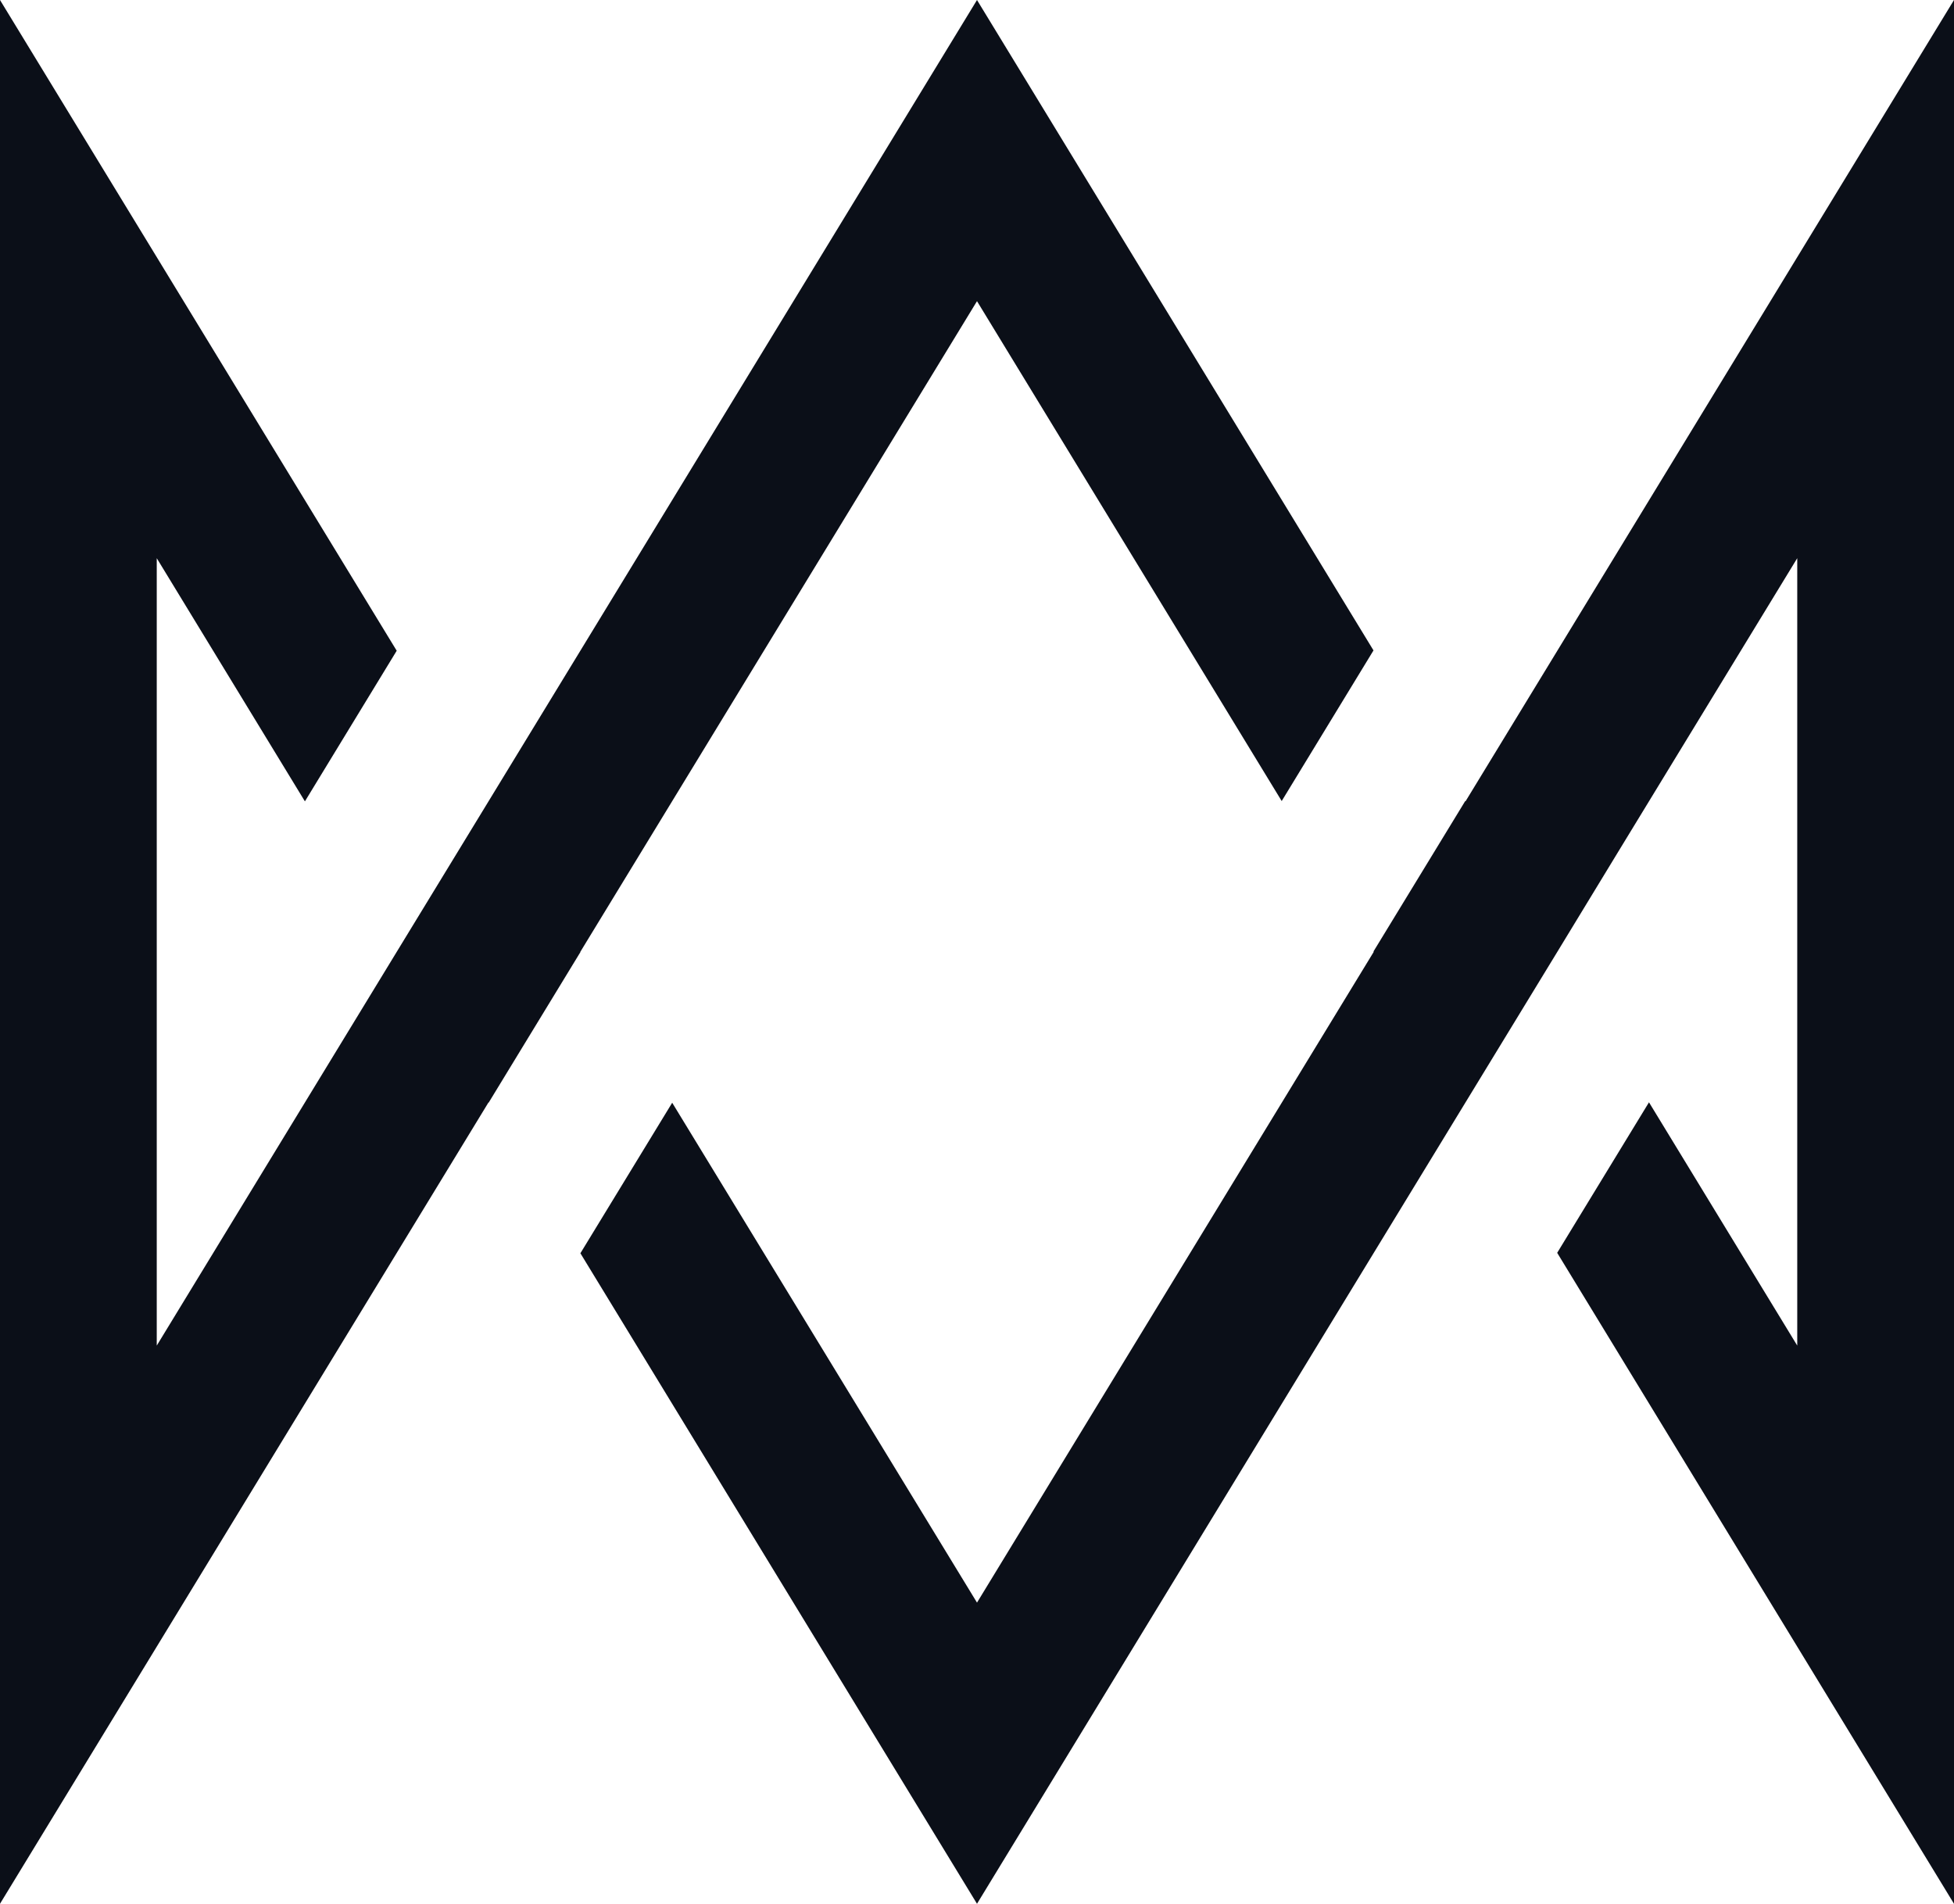
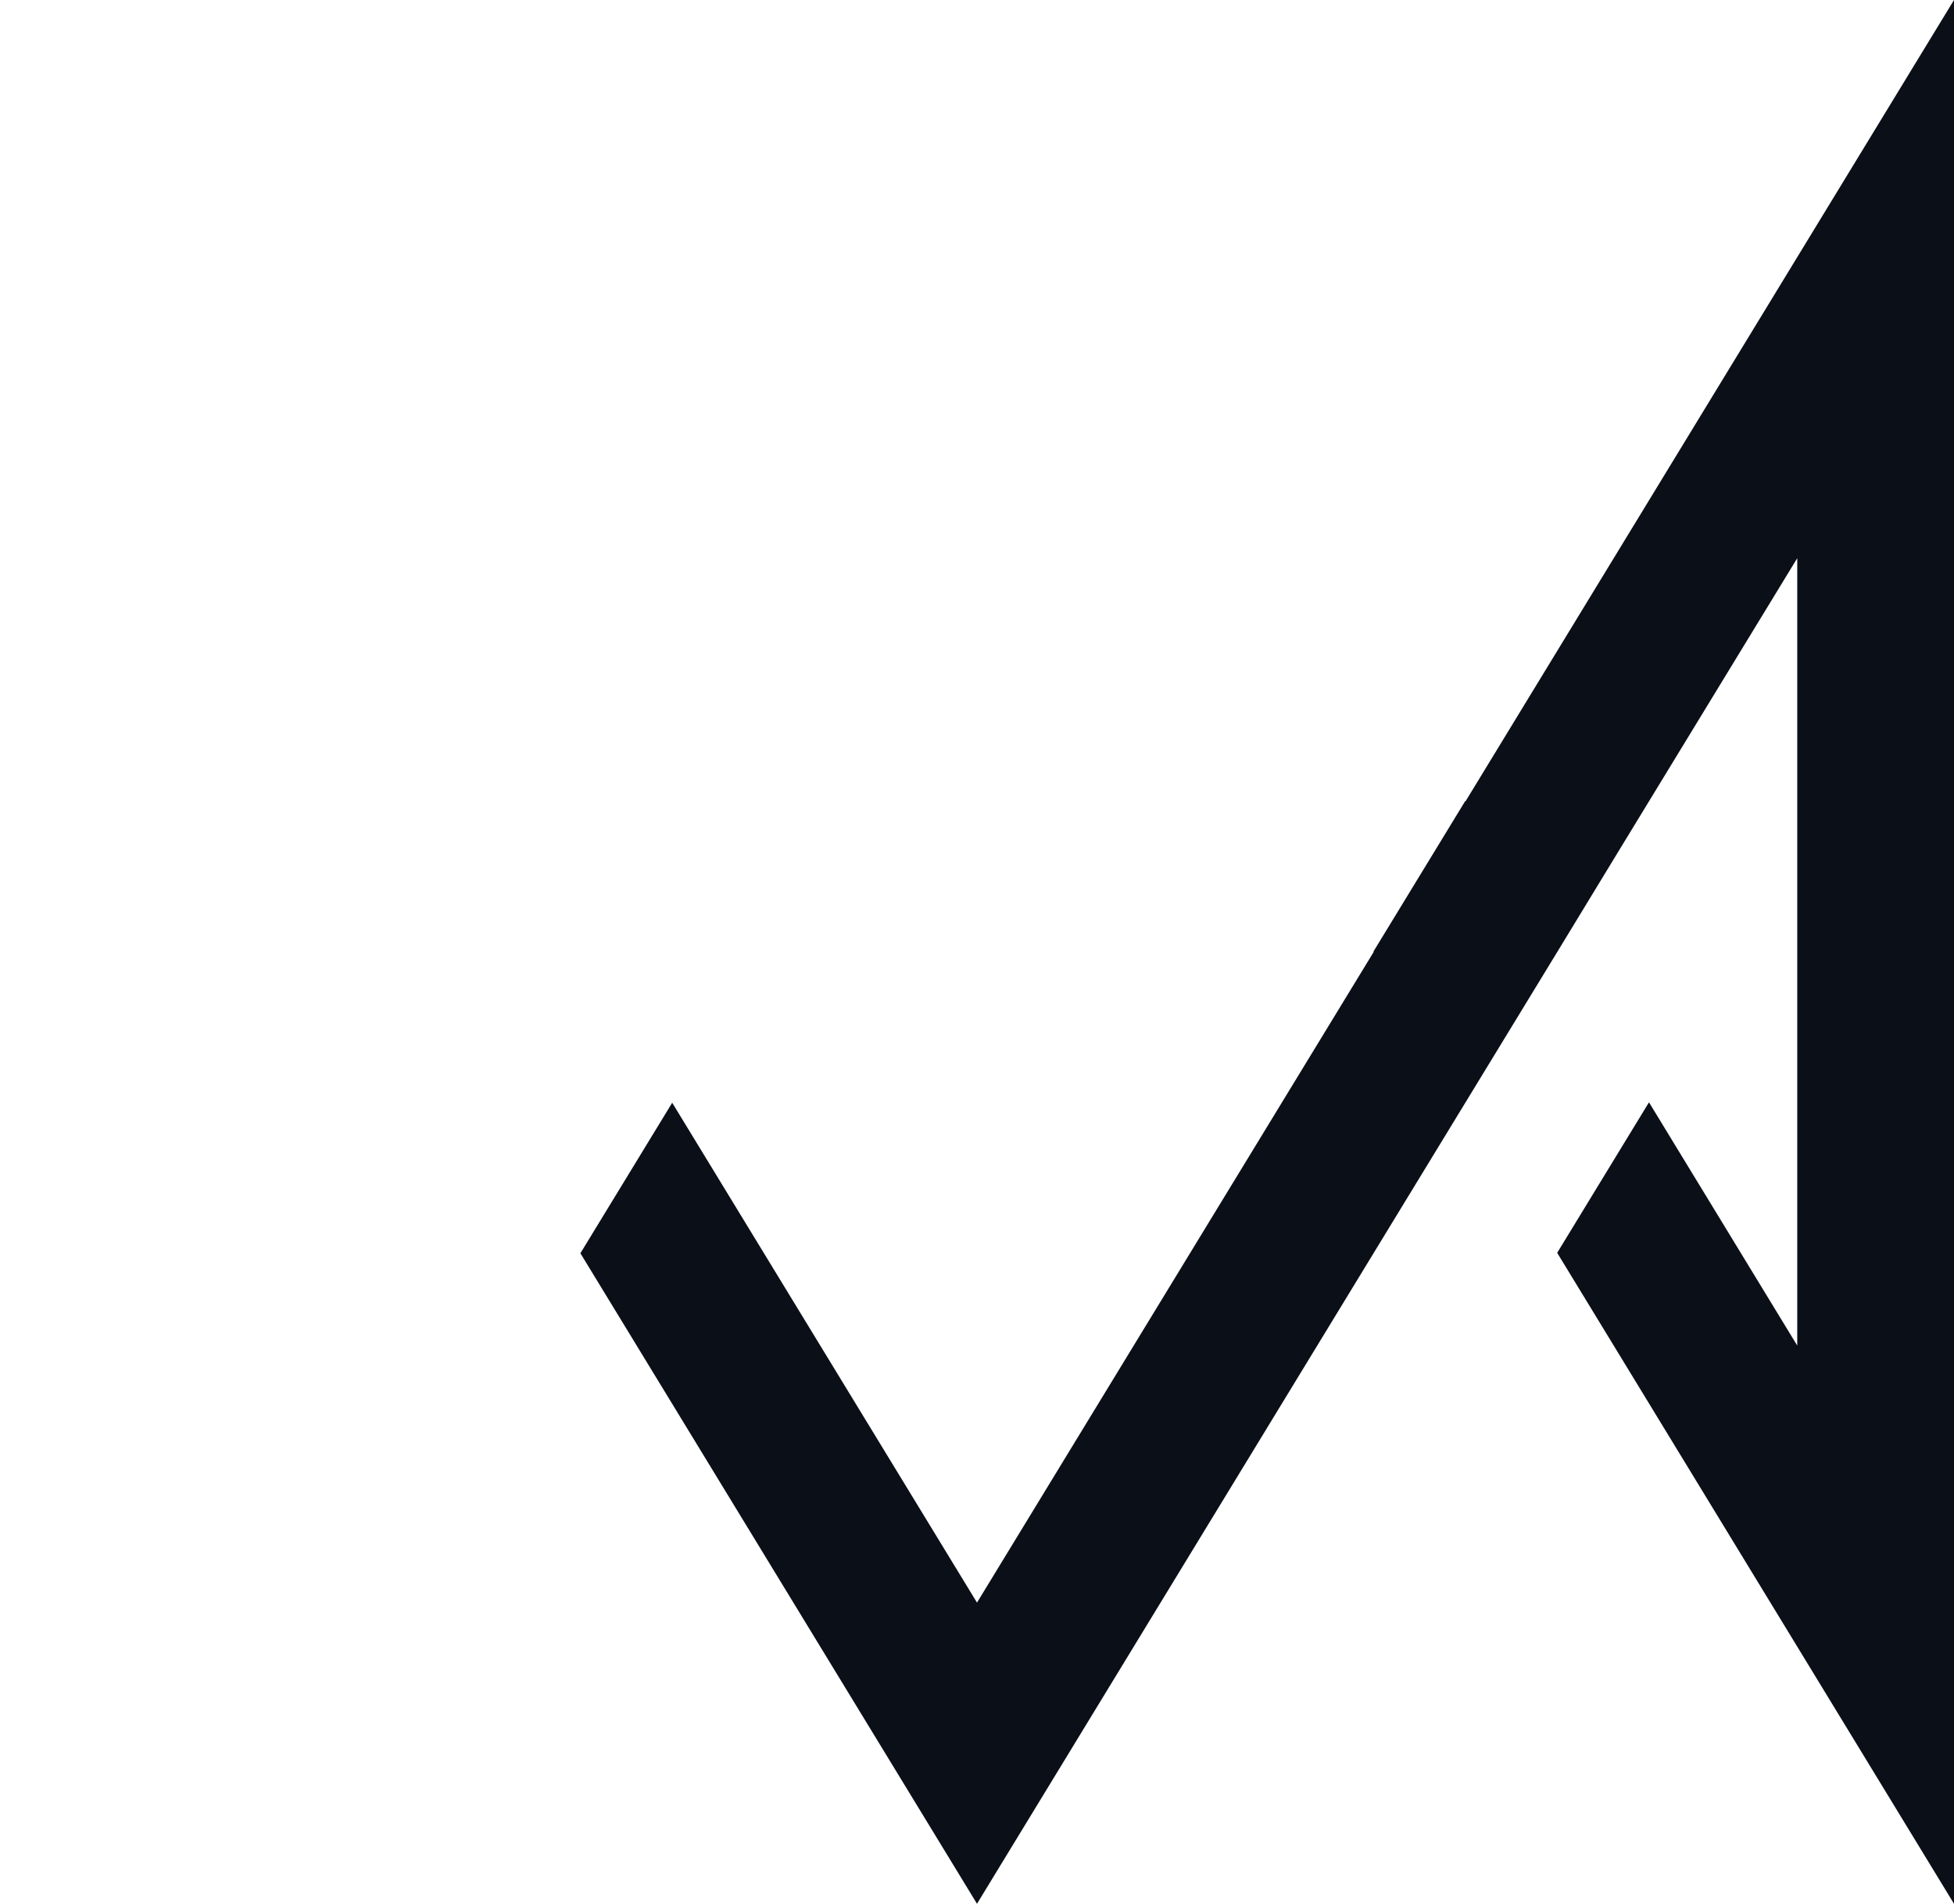
<svg xmlns="http://www.w3.org/2000/svg" id="Layer_2" viewBox="0 0 182 177.32">
  <defs>
    <style>.cls-1{fill:#0b0f18;}</style>
  </defs>
  <g id="Layer_1-2">
    <g>
-       <polygon class="cls-1" points="54.05 88.66 91 28.05 119.38 74.61 127.93 60.58 91 0 60.92 49.35 45.5 74.64 45.5 74.64 36.95 88.66 14.6 125.33 14.6 51.99 28.4 74.64 36.95 60.61 0 0 0 177.32 45.5 102.68 45.51 102.71 54.06 88.68 54.05 88.66" />
      <polygon class="cls-1" points="136.5 74.64 136.48 74.6 127.93 88.62 127.95 88.66 91 149.27 62.61 102.71 54.06 116.73 91 177.32 126.08 119.77 136.5 102.68 145.05 88.66 150.66 79.44 167.4 51.99 167.4 125.33 153.59 102.67 145.04 116.69 182 177.32 182 0 136.5 74.64" />
    </g>
  </g>
</svg>